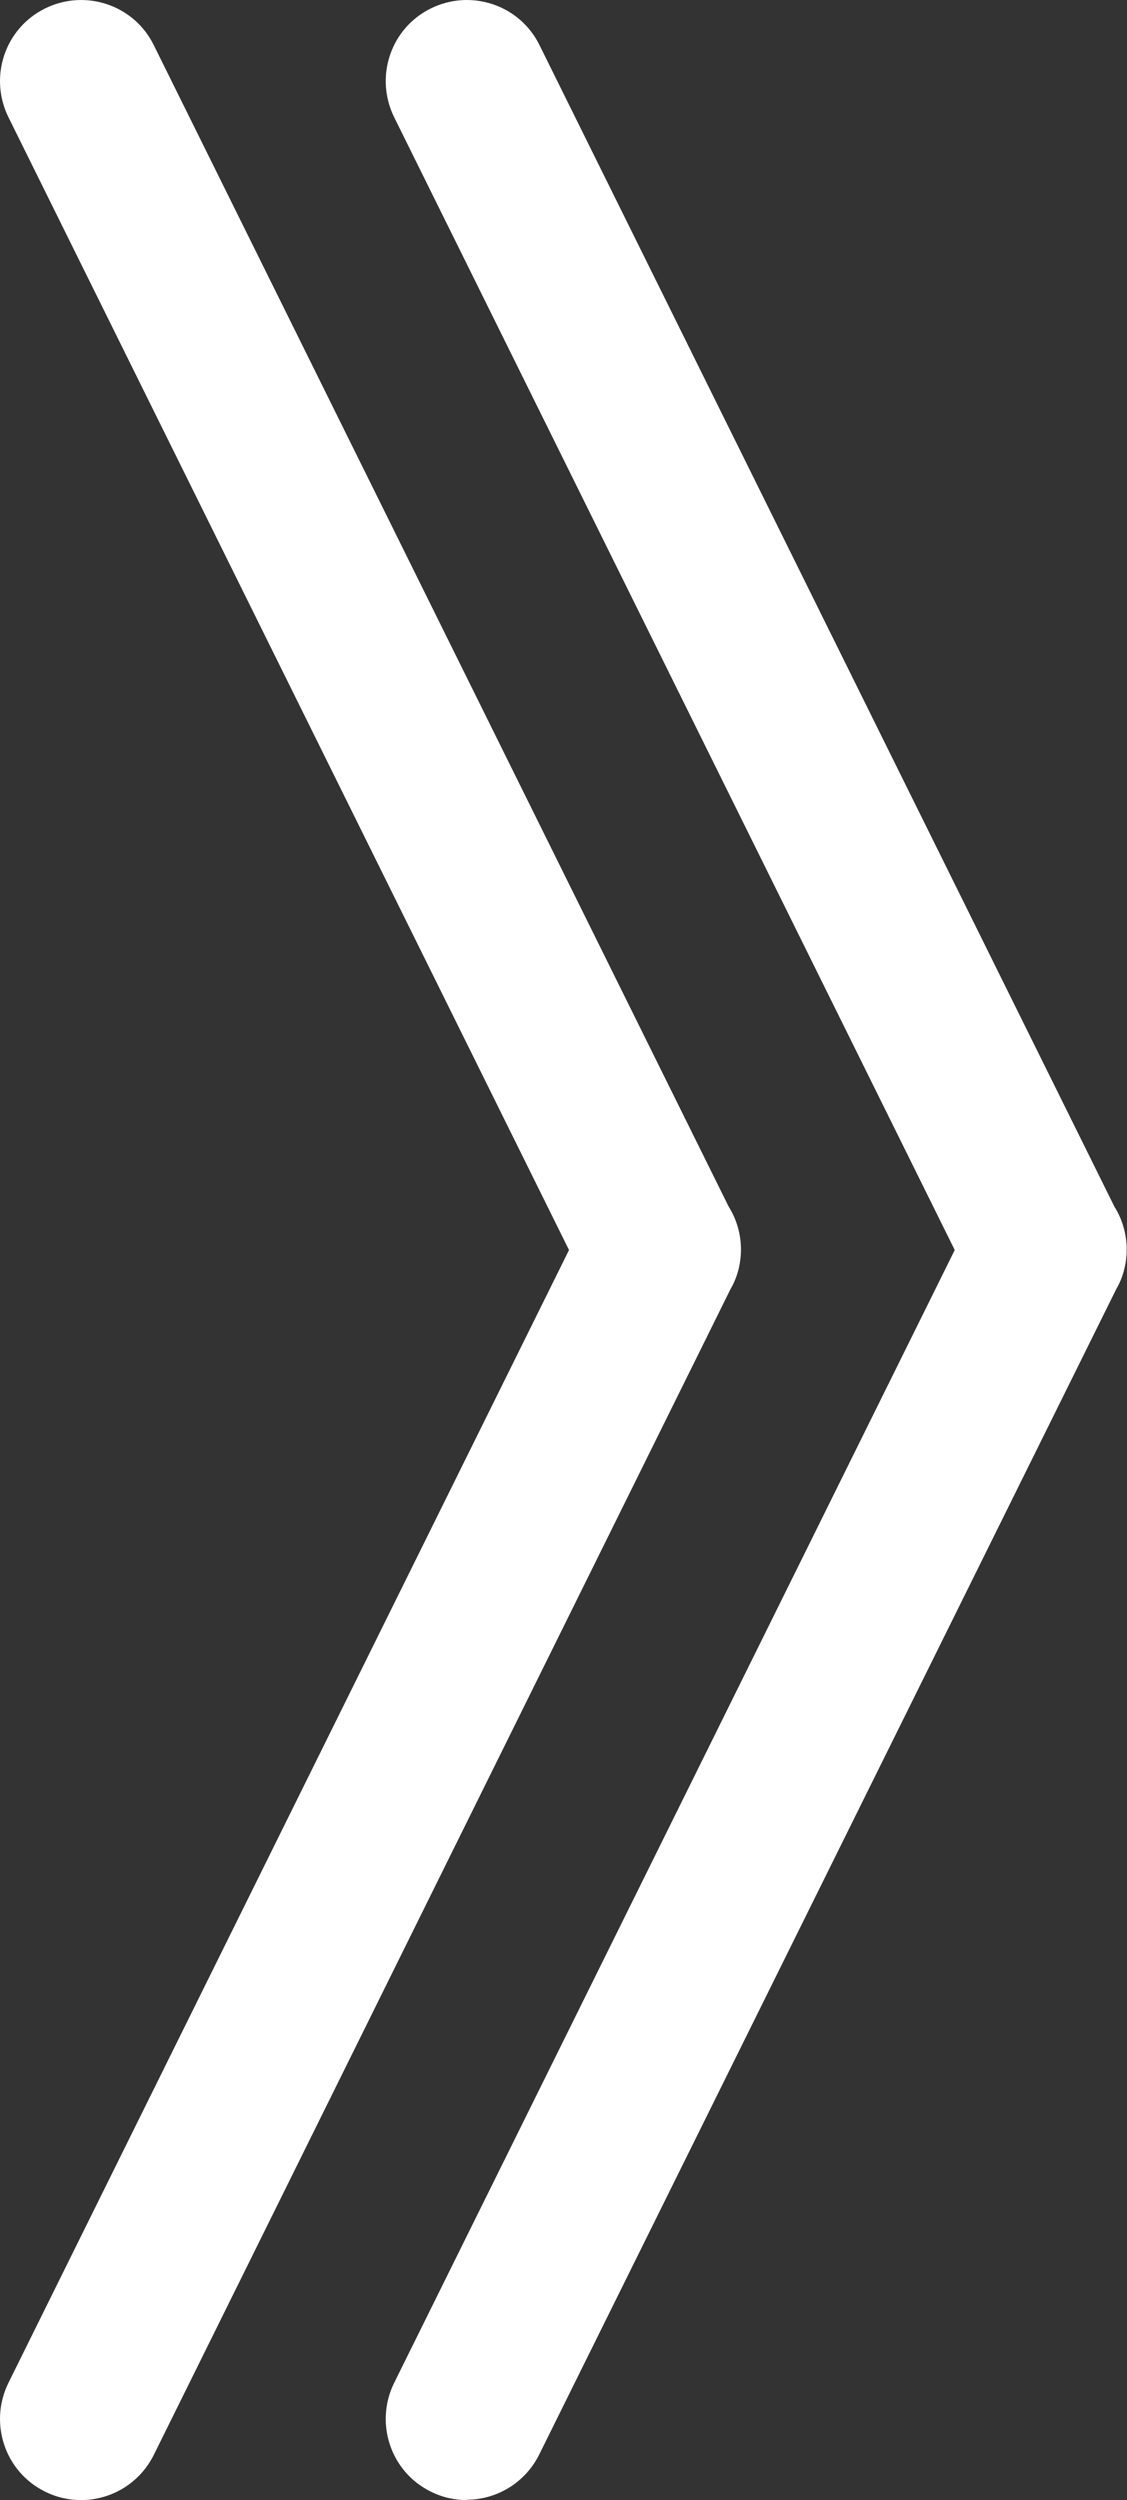
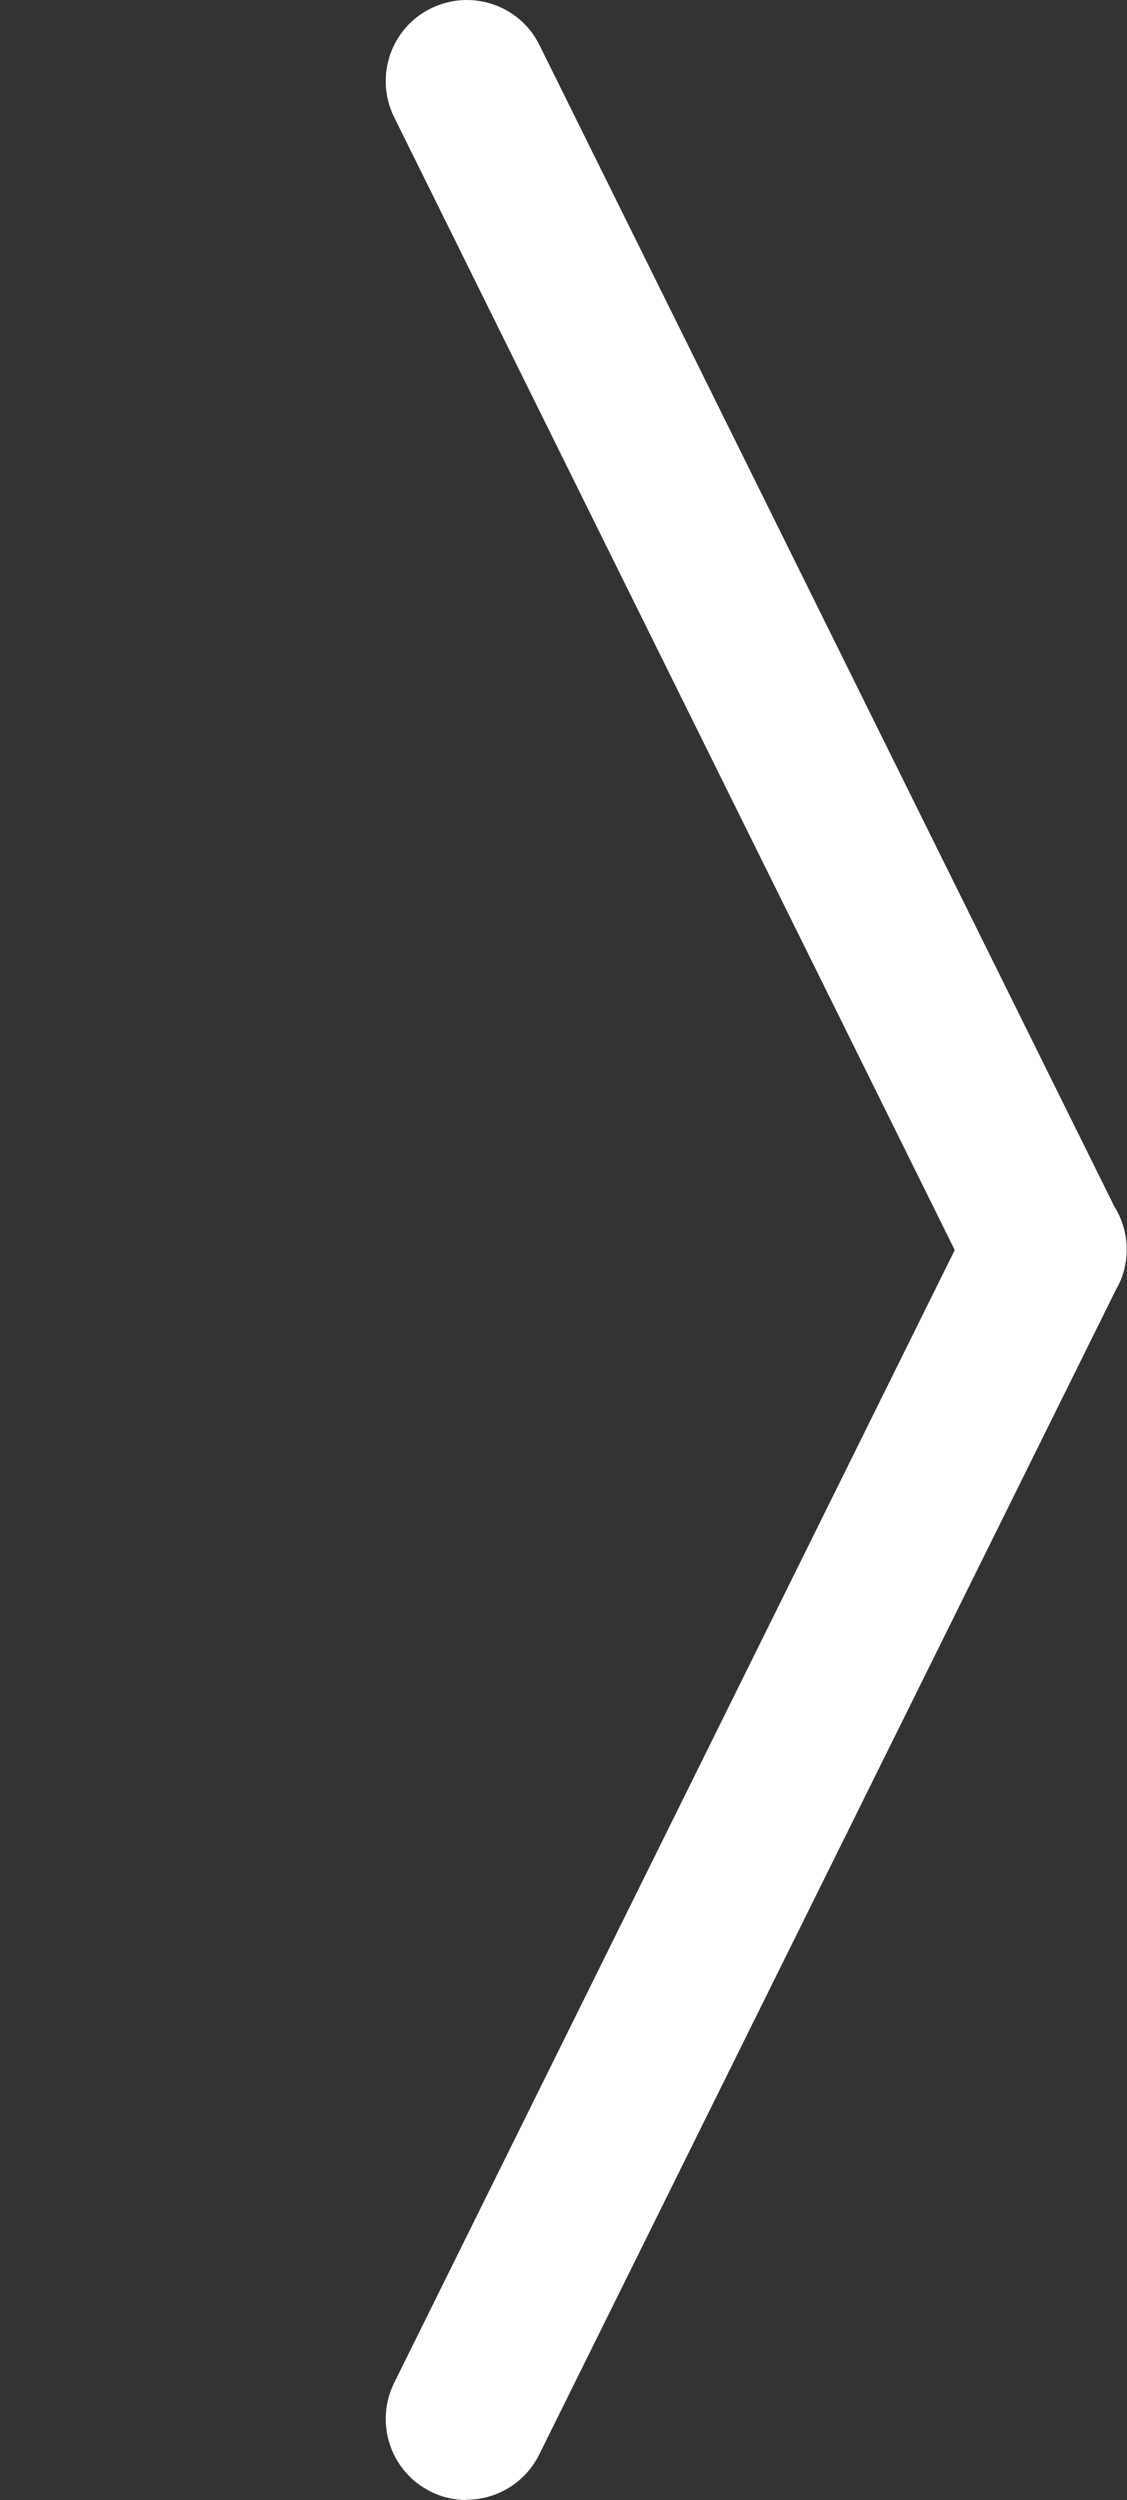
<svg xmlns="http://www.w3.org/2000/svg" id="_レイヤー_2" data-name="レイヤー 2" viewBox="0 0 34.74 77">
  <rect x="0" y="0" width="34.74" height="77" fill="#333333" stroke="none" />
  <defs>
    <style>
      .cls-1 {
        fill: #fff;
        stroke-width: 0px;
      }
    </style>
  </defs>
  <g id="txt">
    <g>
      <path class="cls-1" d="m14.39,77c-.37,0-.75-.08-1.11-.26-1.24-.61-1.74-2.11-1.13-3.35l17.28-34.89L12.15,3.61c-.61-1.24-.11-2.74,1.13-3.35,1.24-.61,2.74-.11,3.35,1.13l17.72,35.77c.24.38.38.84.38,1.32,0,.44-.11.86-.32,1.22l-17.79,35.9c-.44.88-1.32,1.39-2.24,1.39Z" />
-       <path class="cls-1" d="m2.5,77c-.37,0-.75-.08-1.11-.26-1.24-.61-1.74-2.11-1.13-3.35l17.28-34.89L.26,3.61C-.35,2.37.15.87,1.39.26c1.24-.61,2.74-.11,3.35,1.13l17.72,35.77c.24.38.38.84.38,1.32,0,.44-.11.86-.32,1.22L4.74,75.61c-.44.88-1.32,1.39-2.24,1.39Z" />
    </g>
  </g>
</svg>